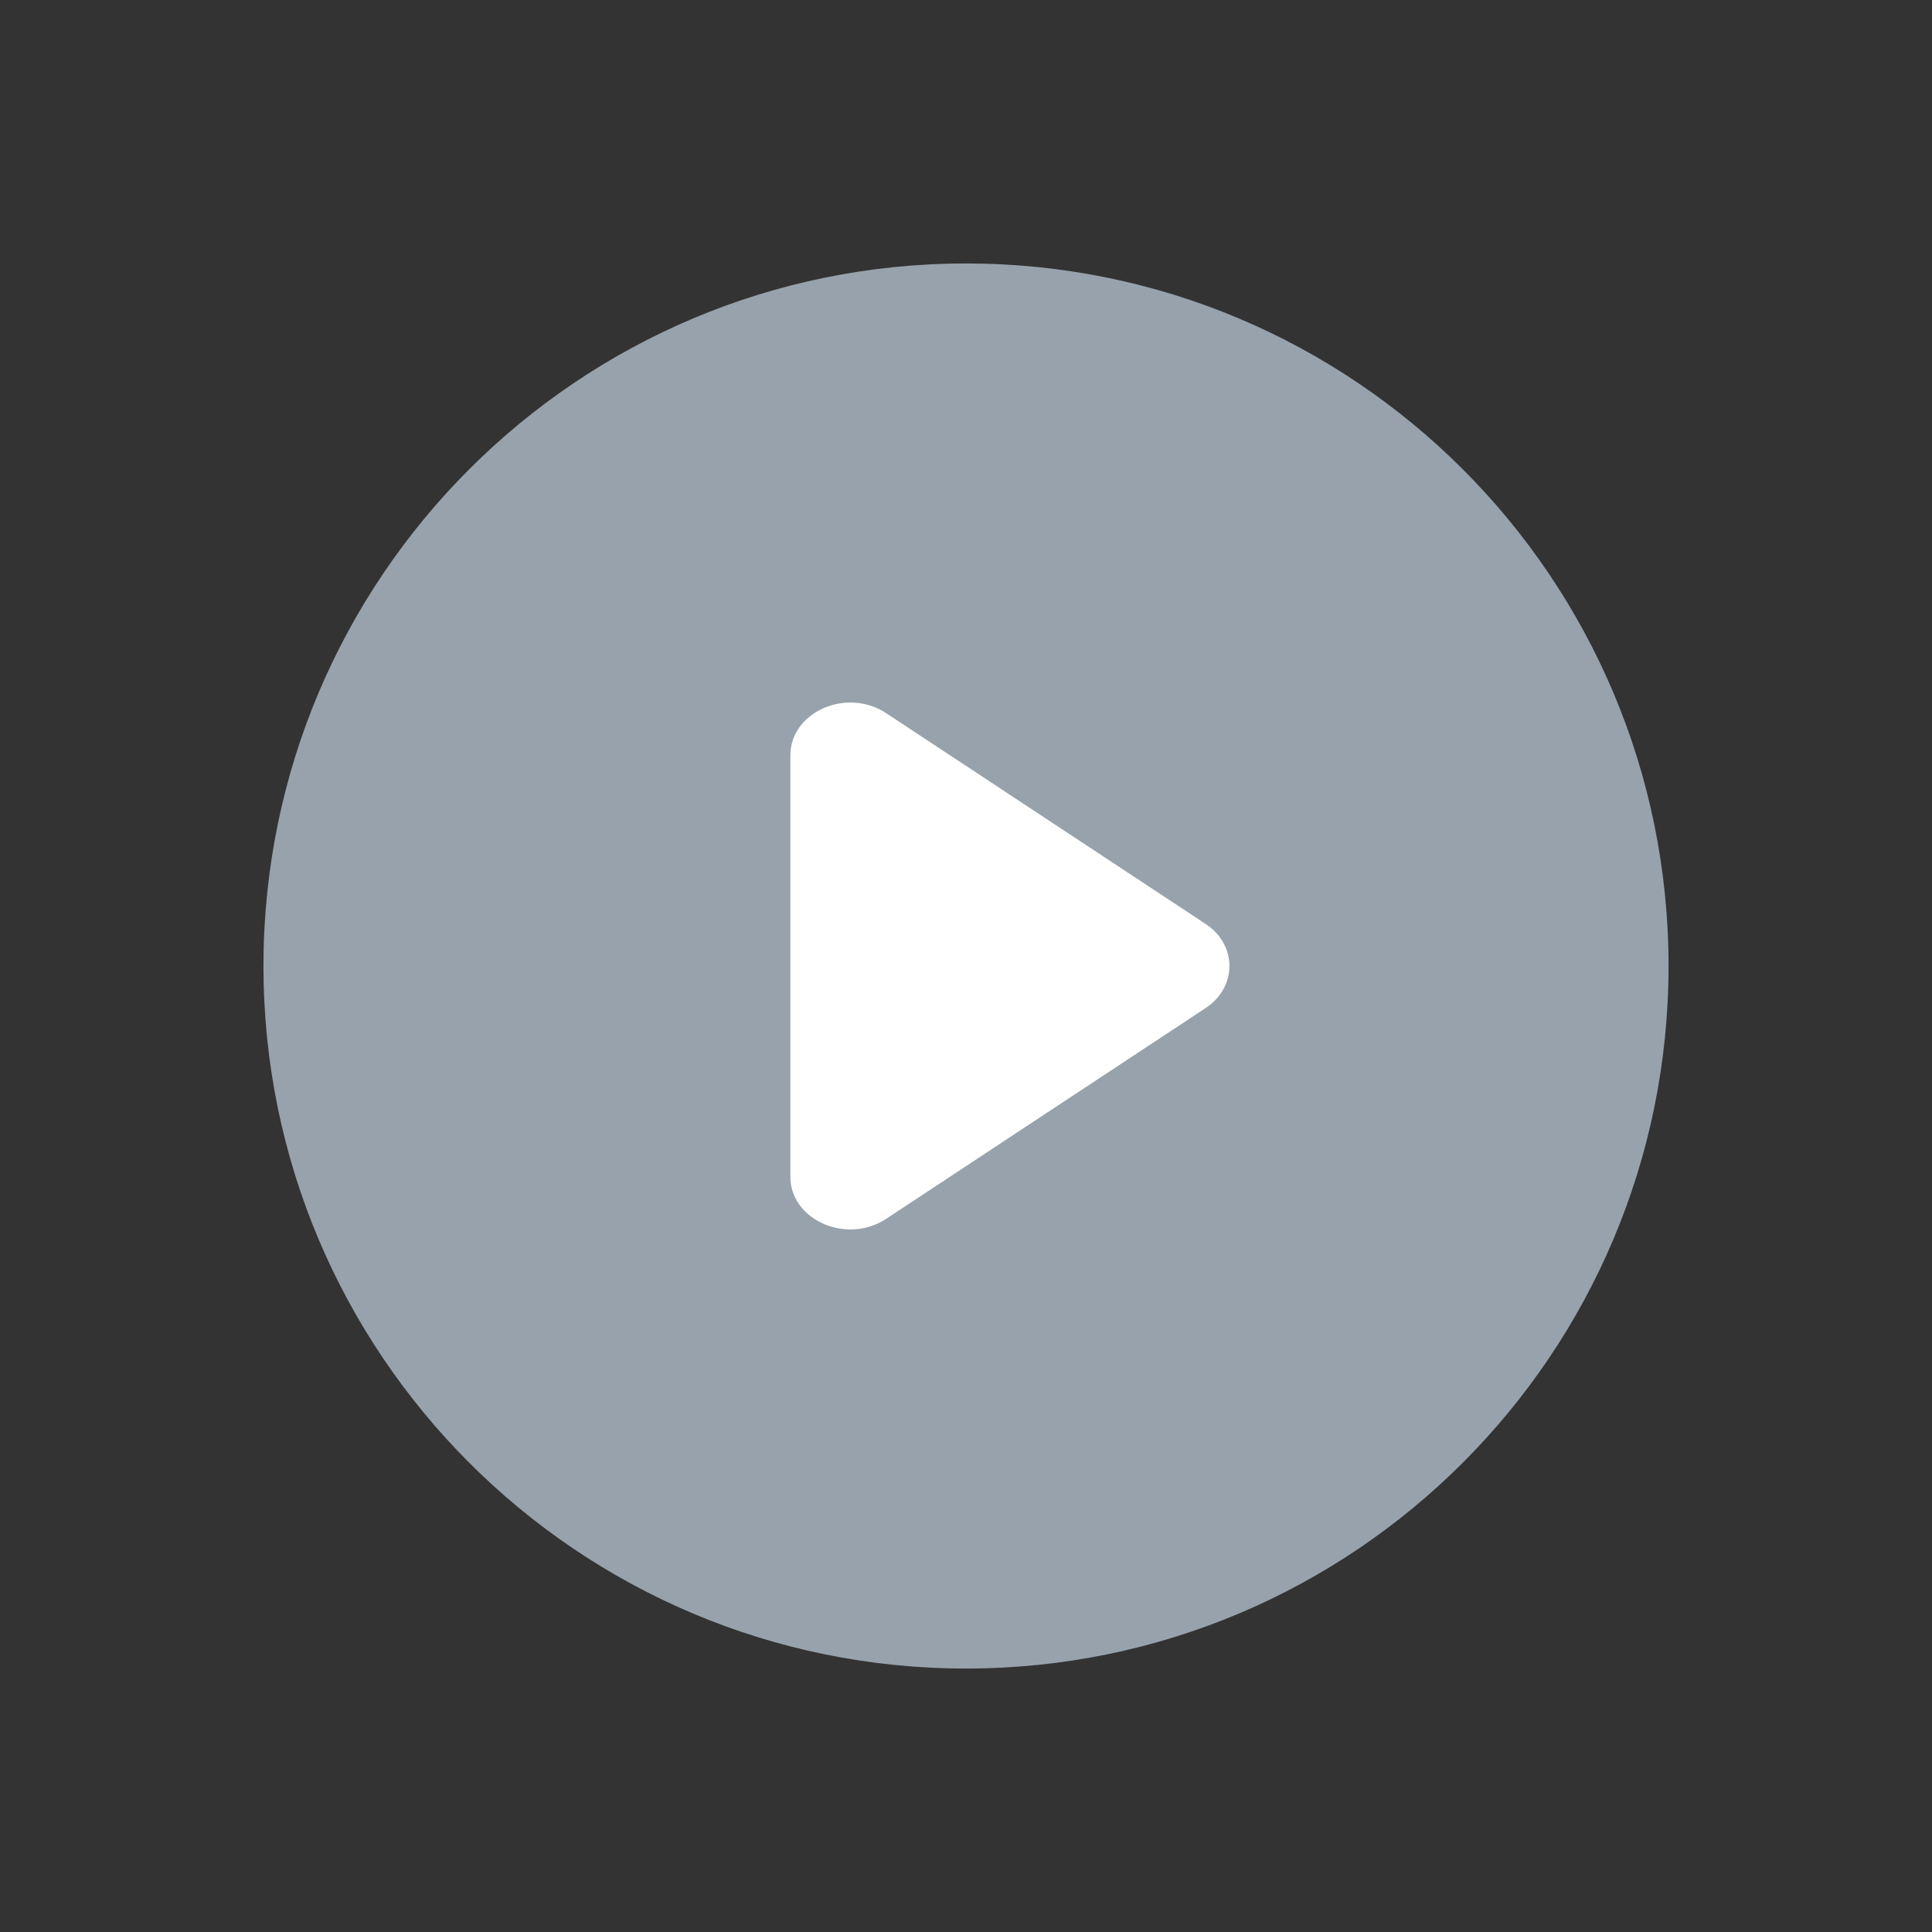
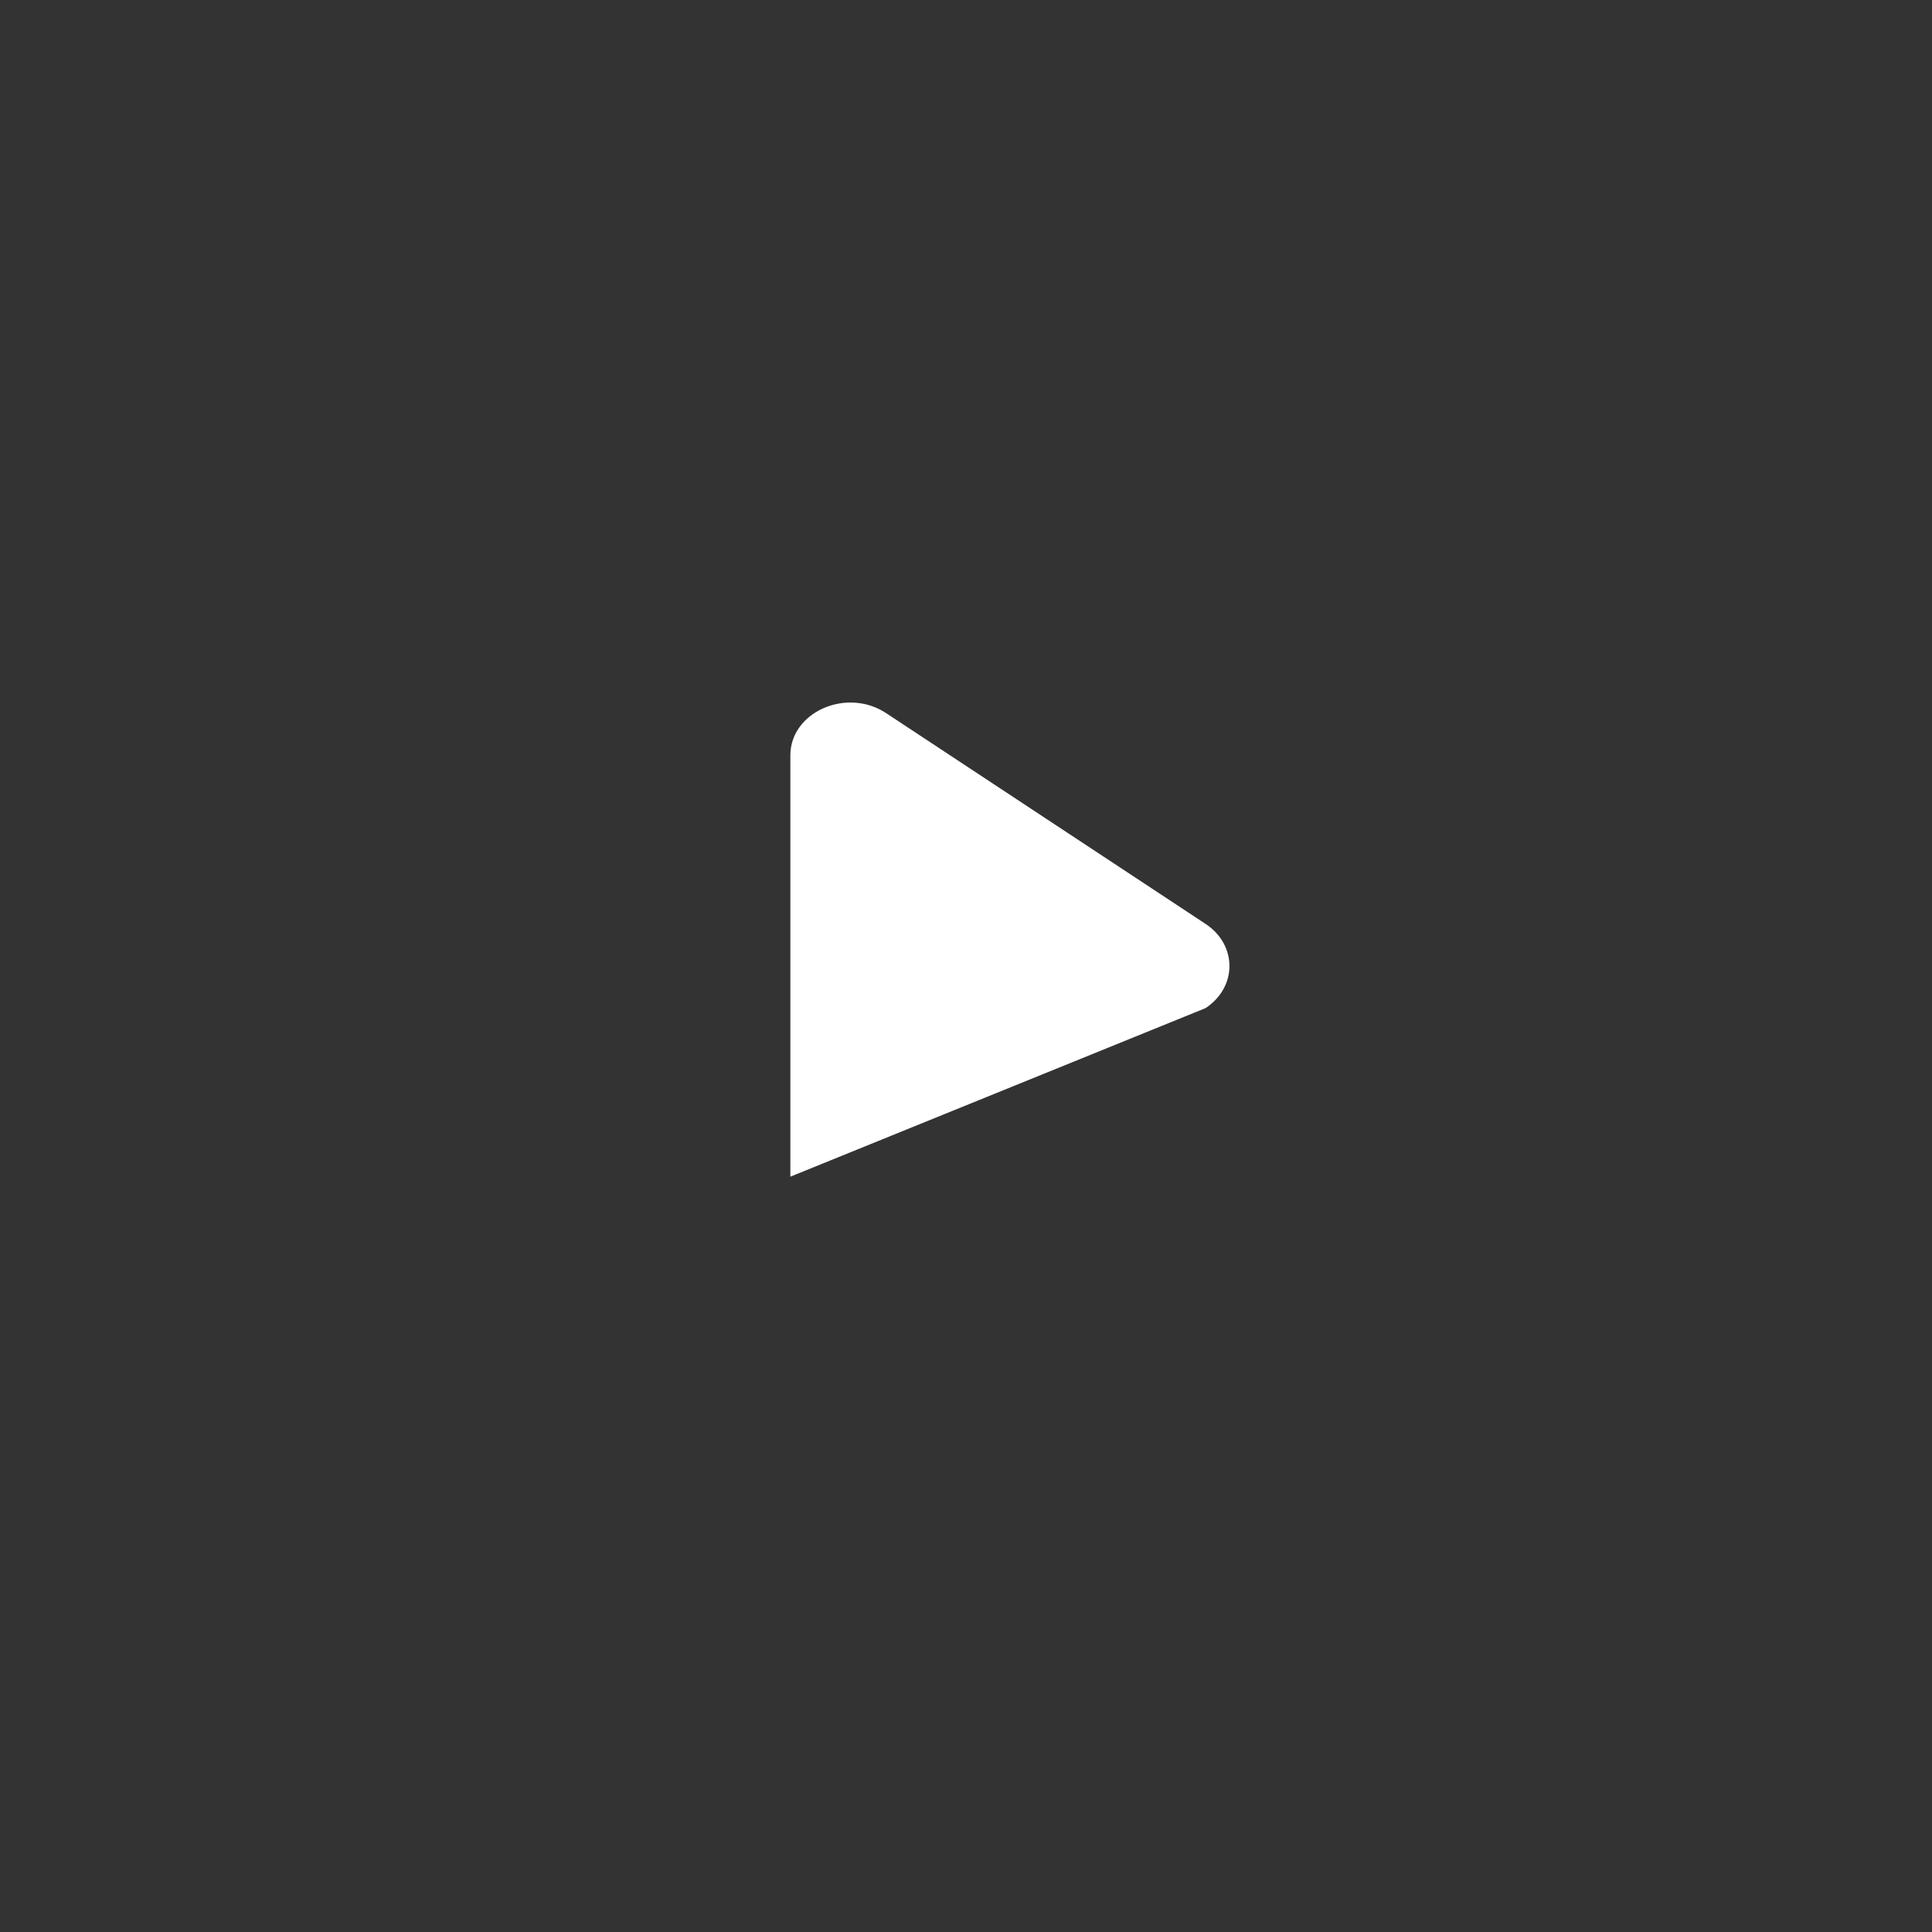
<svg xmlns="http://www.w3.org/2000/svg" width="22" height="22" viewBox="0 0 22 22" fill="none">
  <rect x="0" y="0" width="22" height="22" fill="#333333" stroke="none" />
-   <path fill-rule="evenodd" clip-rule="evenodd" d="M19 11C19 15.418 15.418 19 11 19C6.582 19 3 15.418 3 11C3 6.582 6.582 3 11 3C15.418 3 19 6.582 19 11Z" fill="#97A2AC" />
-   <path fill-rule="evenodd" clip-rule="evenodd" d="M9 8.601V13.399C9 13.893 9.642 14.176 10.091 13.879L13.727 11.48C14.091 11.24 14.091 10.76 13.727 10.52L10.091 8.121C9.642 7.824 9 8.107 9 8.601Z" fill="white" />
+   <path fill-rule="evenodd" clip-rule="evenodd" d="M9 8.601V13.399L13.727 11.48C14.091 11.24 14.091 10.76 13.727 10.52L10.091 8.121C9.642 7.824 9 8.107 9 8.601Z" fill="white" />
</svg>